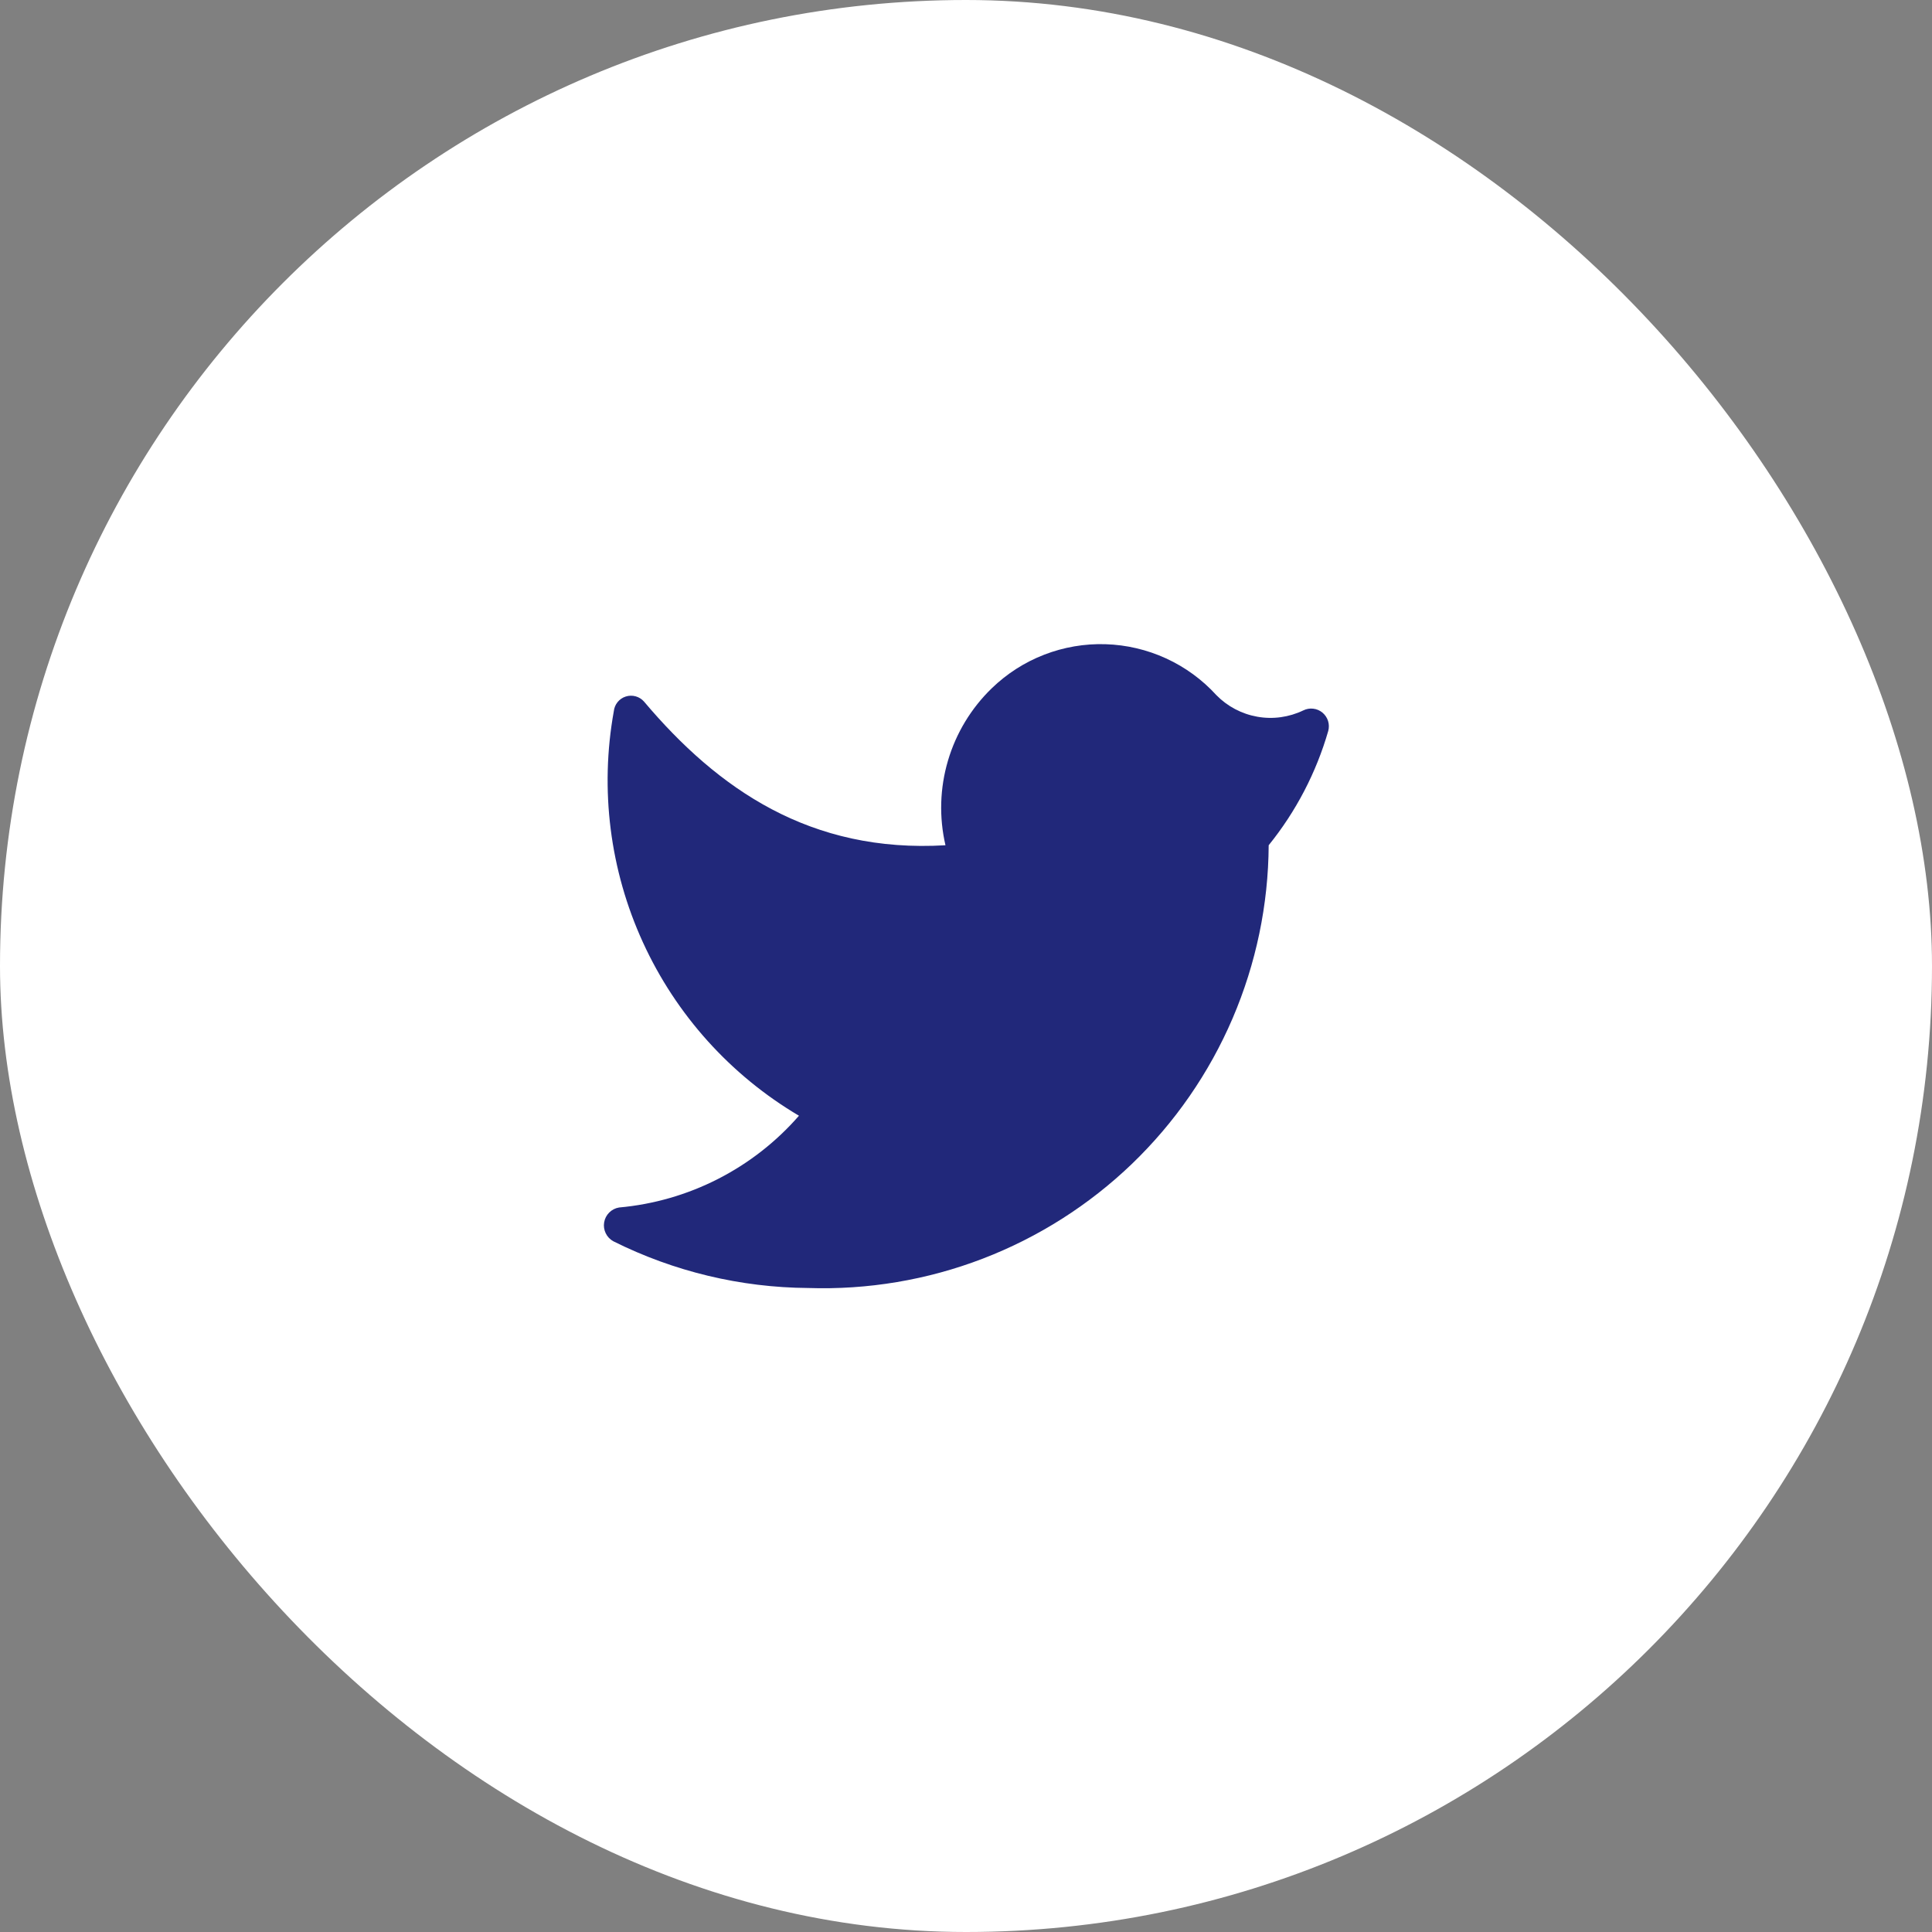
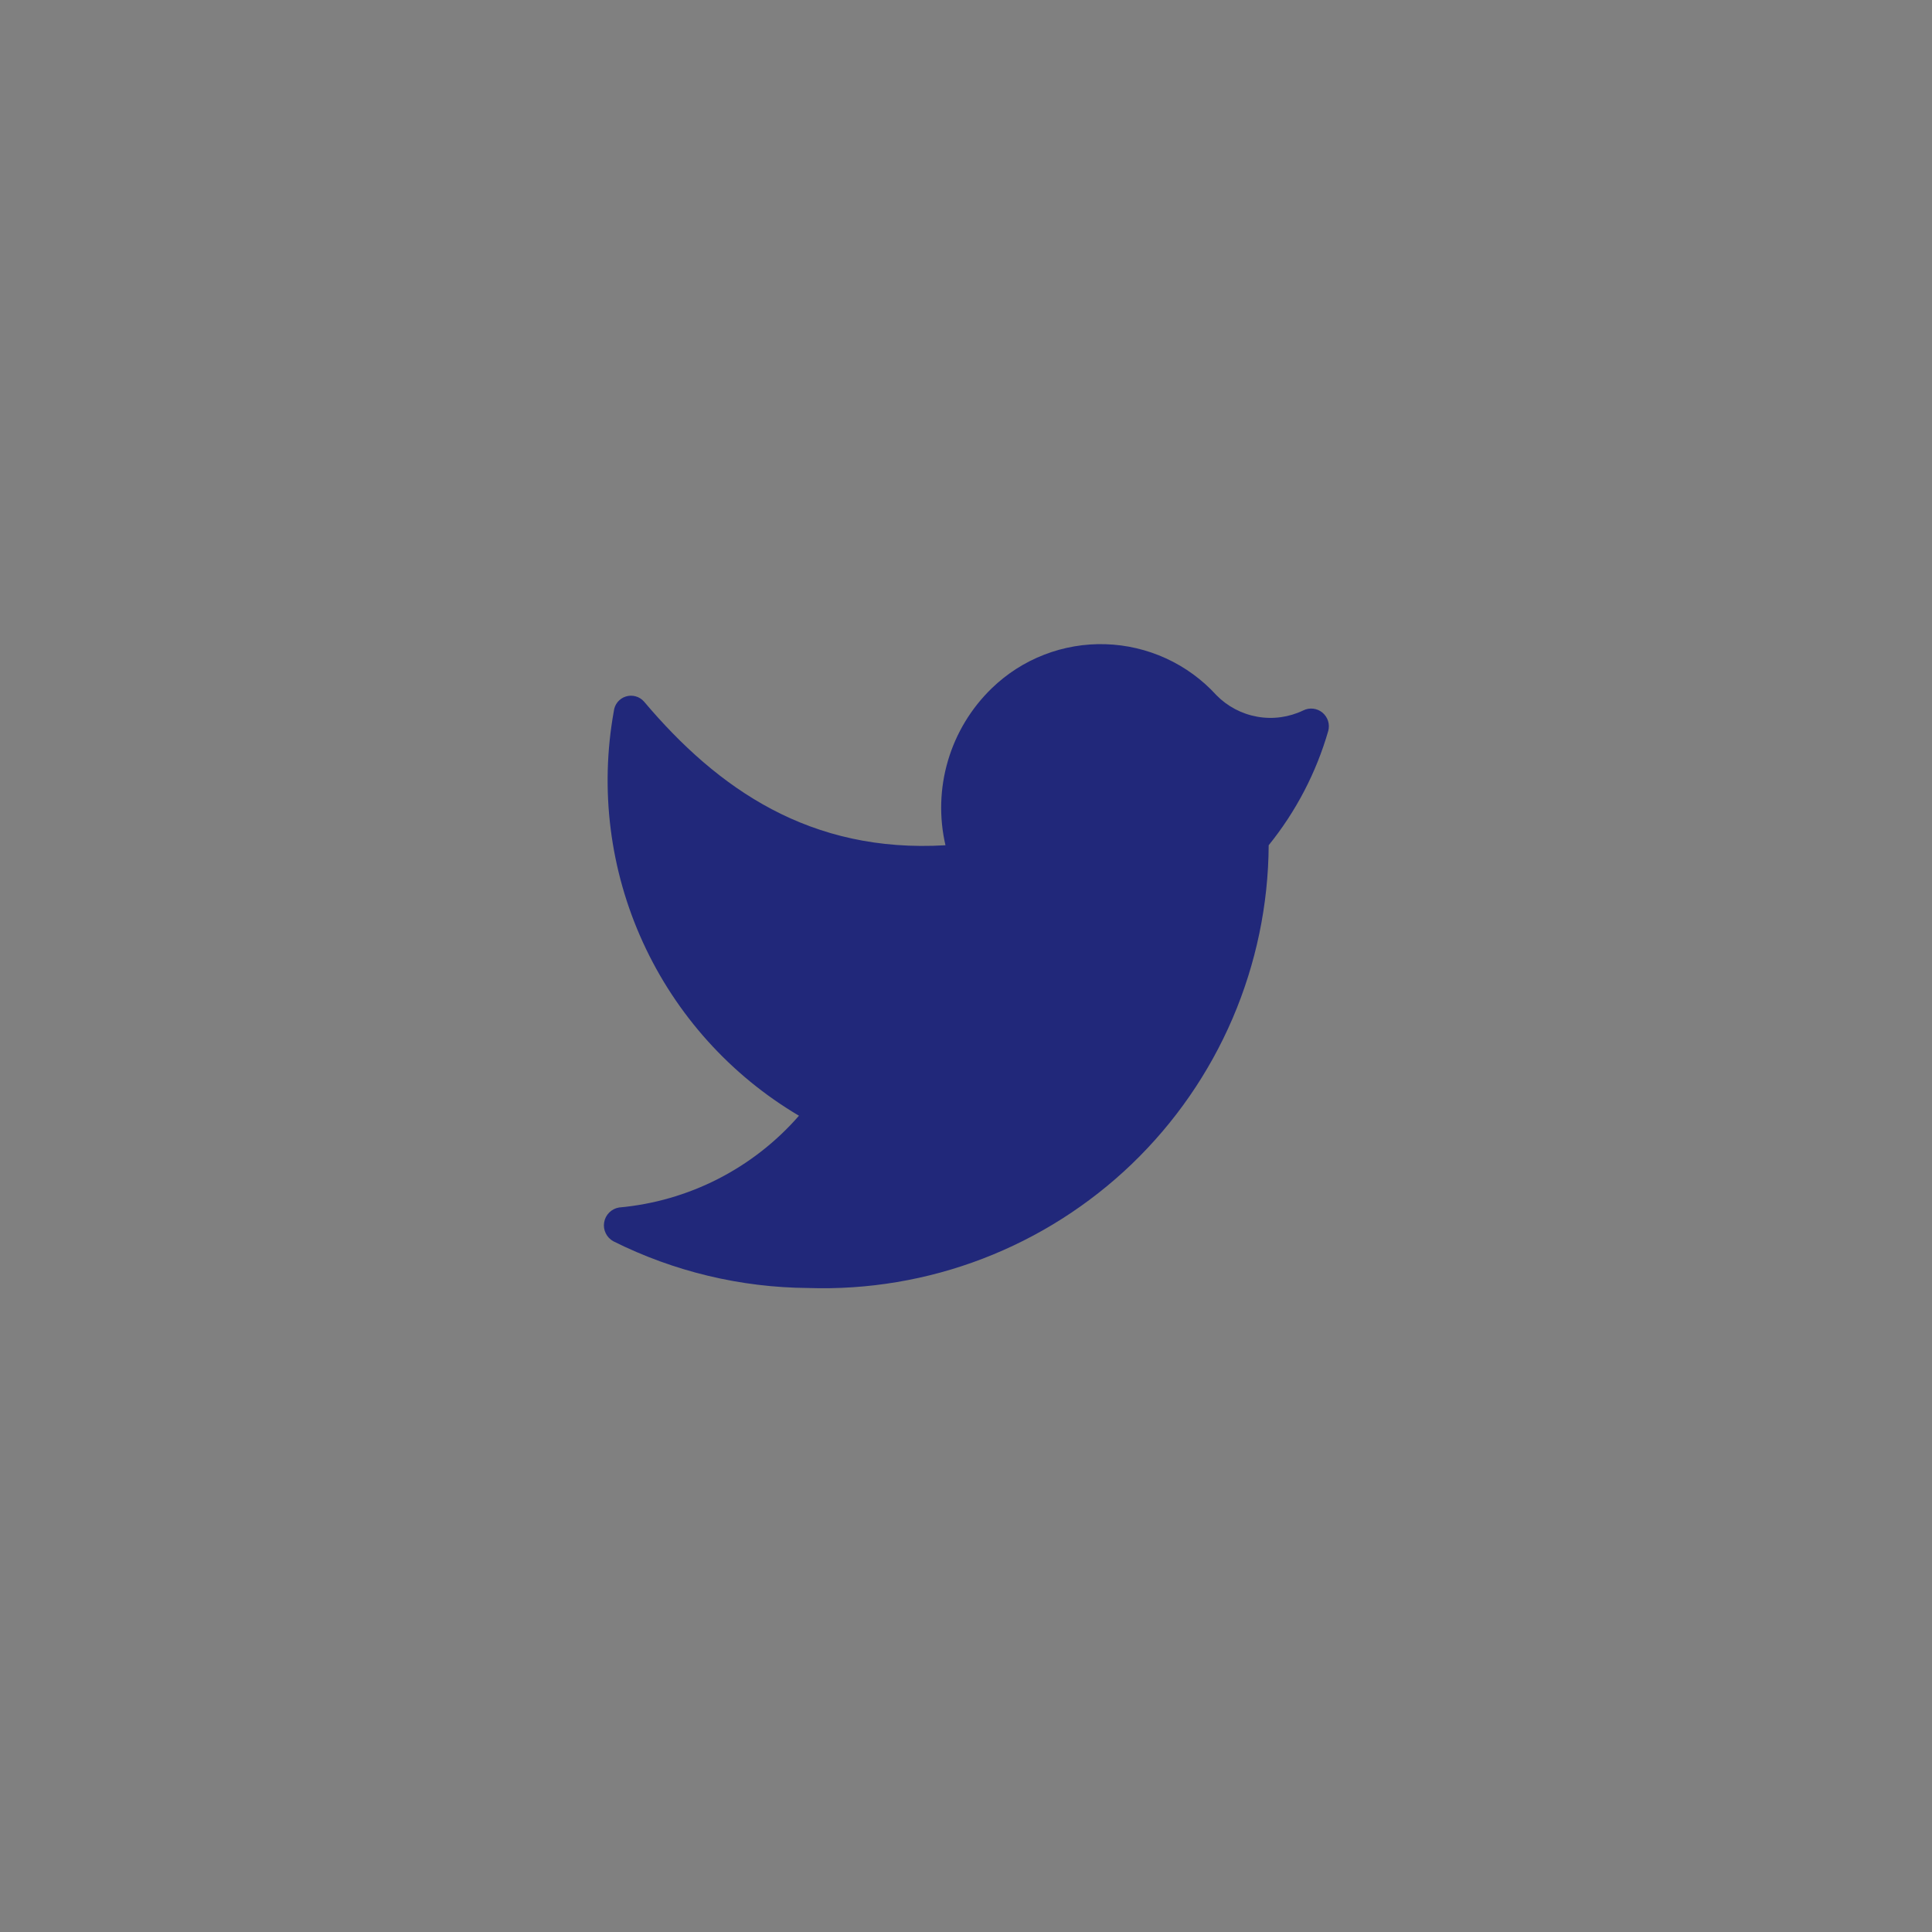
<svg xmlns="http://www.w3.org/2000/svg" width="48" height="48" viewBox="0 0 48 48" fill="none">
  <rect x="0" y="0" width="48" height="48" fill="#808080" stroke="none" />
-   <rect width="48" height="48" rx="24" fill="white" />
  <path d="M20.08 32C21.559 32.049 23.032 31.802 24.414 31.272C25.795 30.742 27.056 29.941 28.123 28.916C29.189 27.89 30.04 26.661 30.623 25.302C31.206 23.942 31.512 22.479 31.52 21C32.198 20.161 32.701 19.196 33 18.16C33.022 18.078 33.02 17.991 32.995 17.911C32.969 17.83 32.92 17.758 32.855 17.704C32.789 17.65 32.71 17.616 32.626 17.607C32.541 17.597 32.456 17.612 32.38 17.65C32.026 17.82 31.626 17.876 31.239 17.807C30.851 17.739 30.495 17.551 30.22 17.27C29.869 16.885 29.444 16.575 28.971 16.358C28.498 16.141 27.986 16.021 27.466 16.005C26.946 15.989 26.427 16.078 25.942 16.266C25.456 16.454 25.014 16.738 24.64 17.1C24.128 17.596 23.753 18.215 23.552 18.898C23.35 19.582 23.329 20.306 23.49 21C20.14 21.2 17.84 19.61 16 17.43C15.945 17.367 15.872 17.322 15.792 17.3C15.711 17.278 15.626 17.279 15.547 17.305C15.467 17.33 15.397 17.378 15.344 17.443C15.291 17.508 15.259 17.587 15.25 17.67C14.899 19.614 15.152 21.619 15.975 23.416C16.797 25.212 18.149 26.714 19.85 27.72C18.71 29.028 17.108 29.845 15.38 30C15.287 30.015 15.202 30.059 15.136 30.125C15.069 30.192 15.025 30.277 15.01 30.37C14.994 30.462 15.008 30.557 15.05 30.642C15.091 30.726 15.157 30.795 15.24 30.84C16.744 31.591 18.399 31.988 20.08 32Z" fill="#21287A" />
</svg>